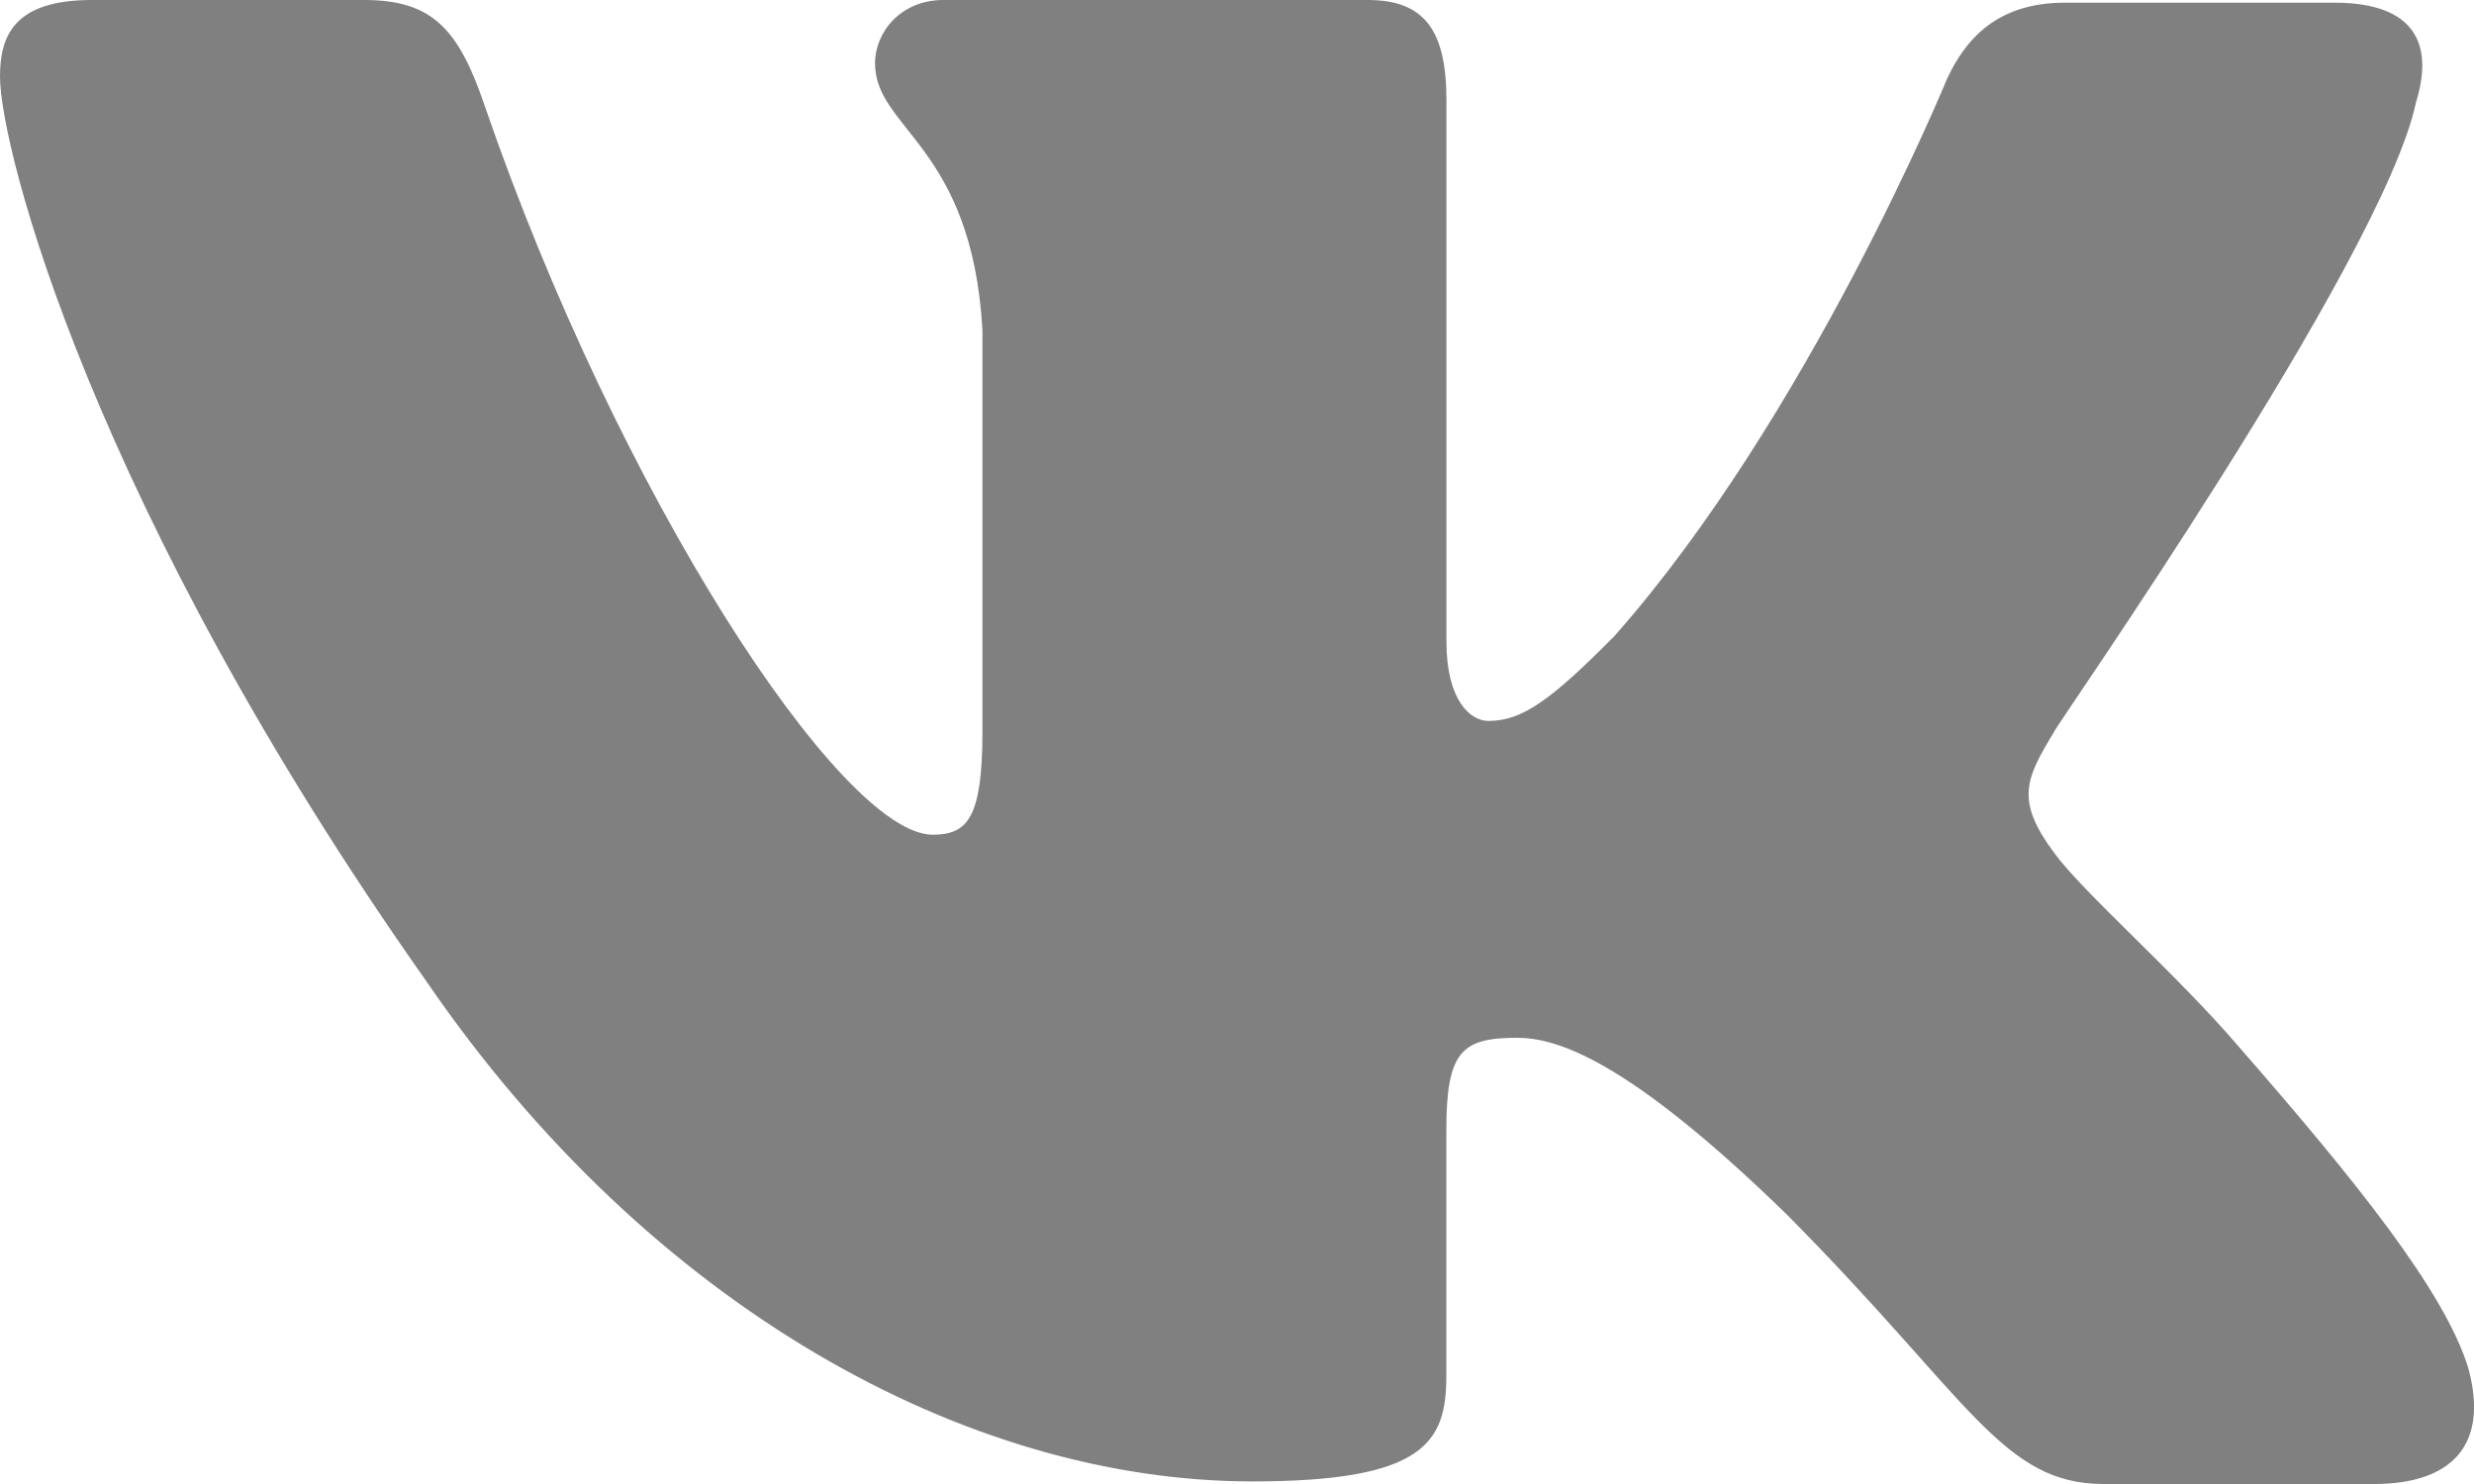
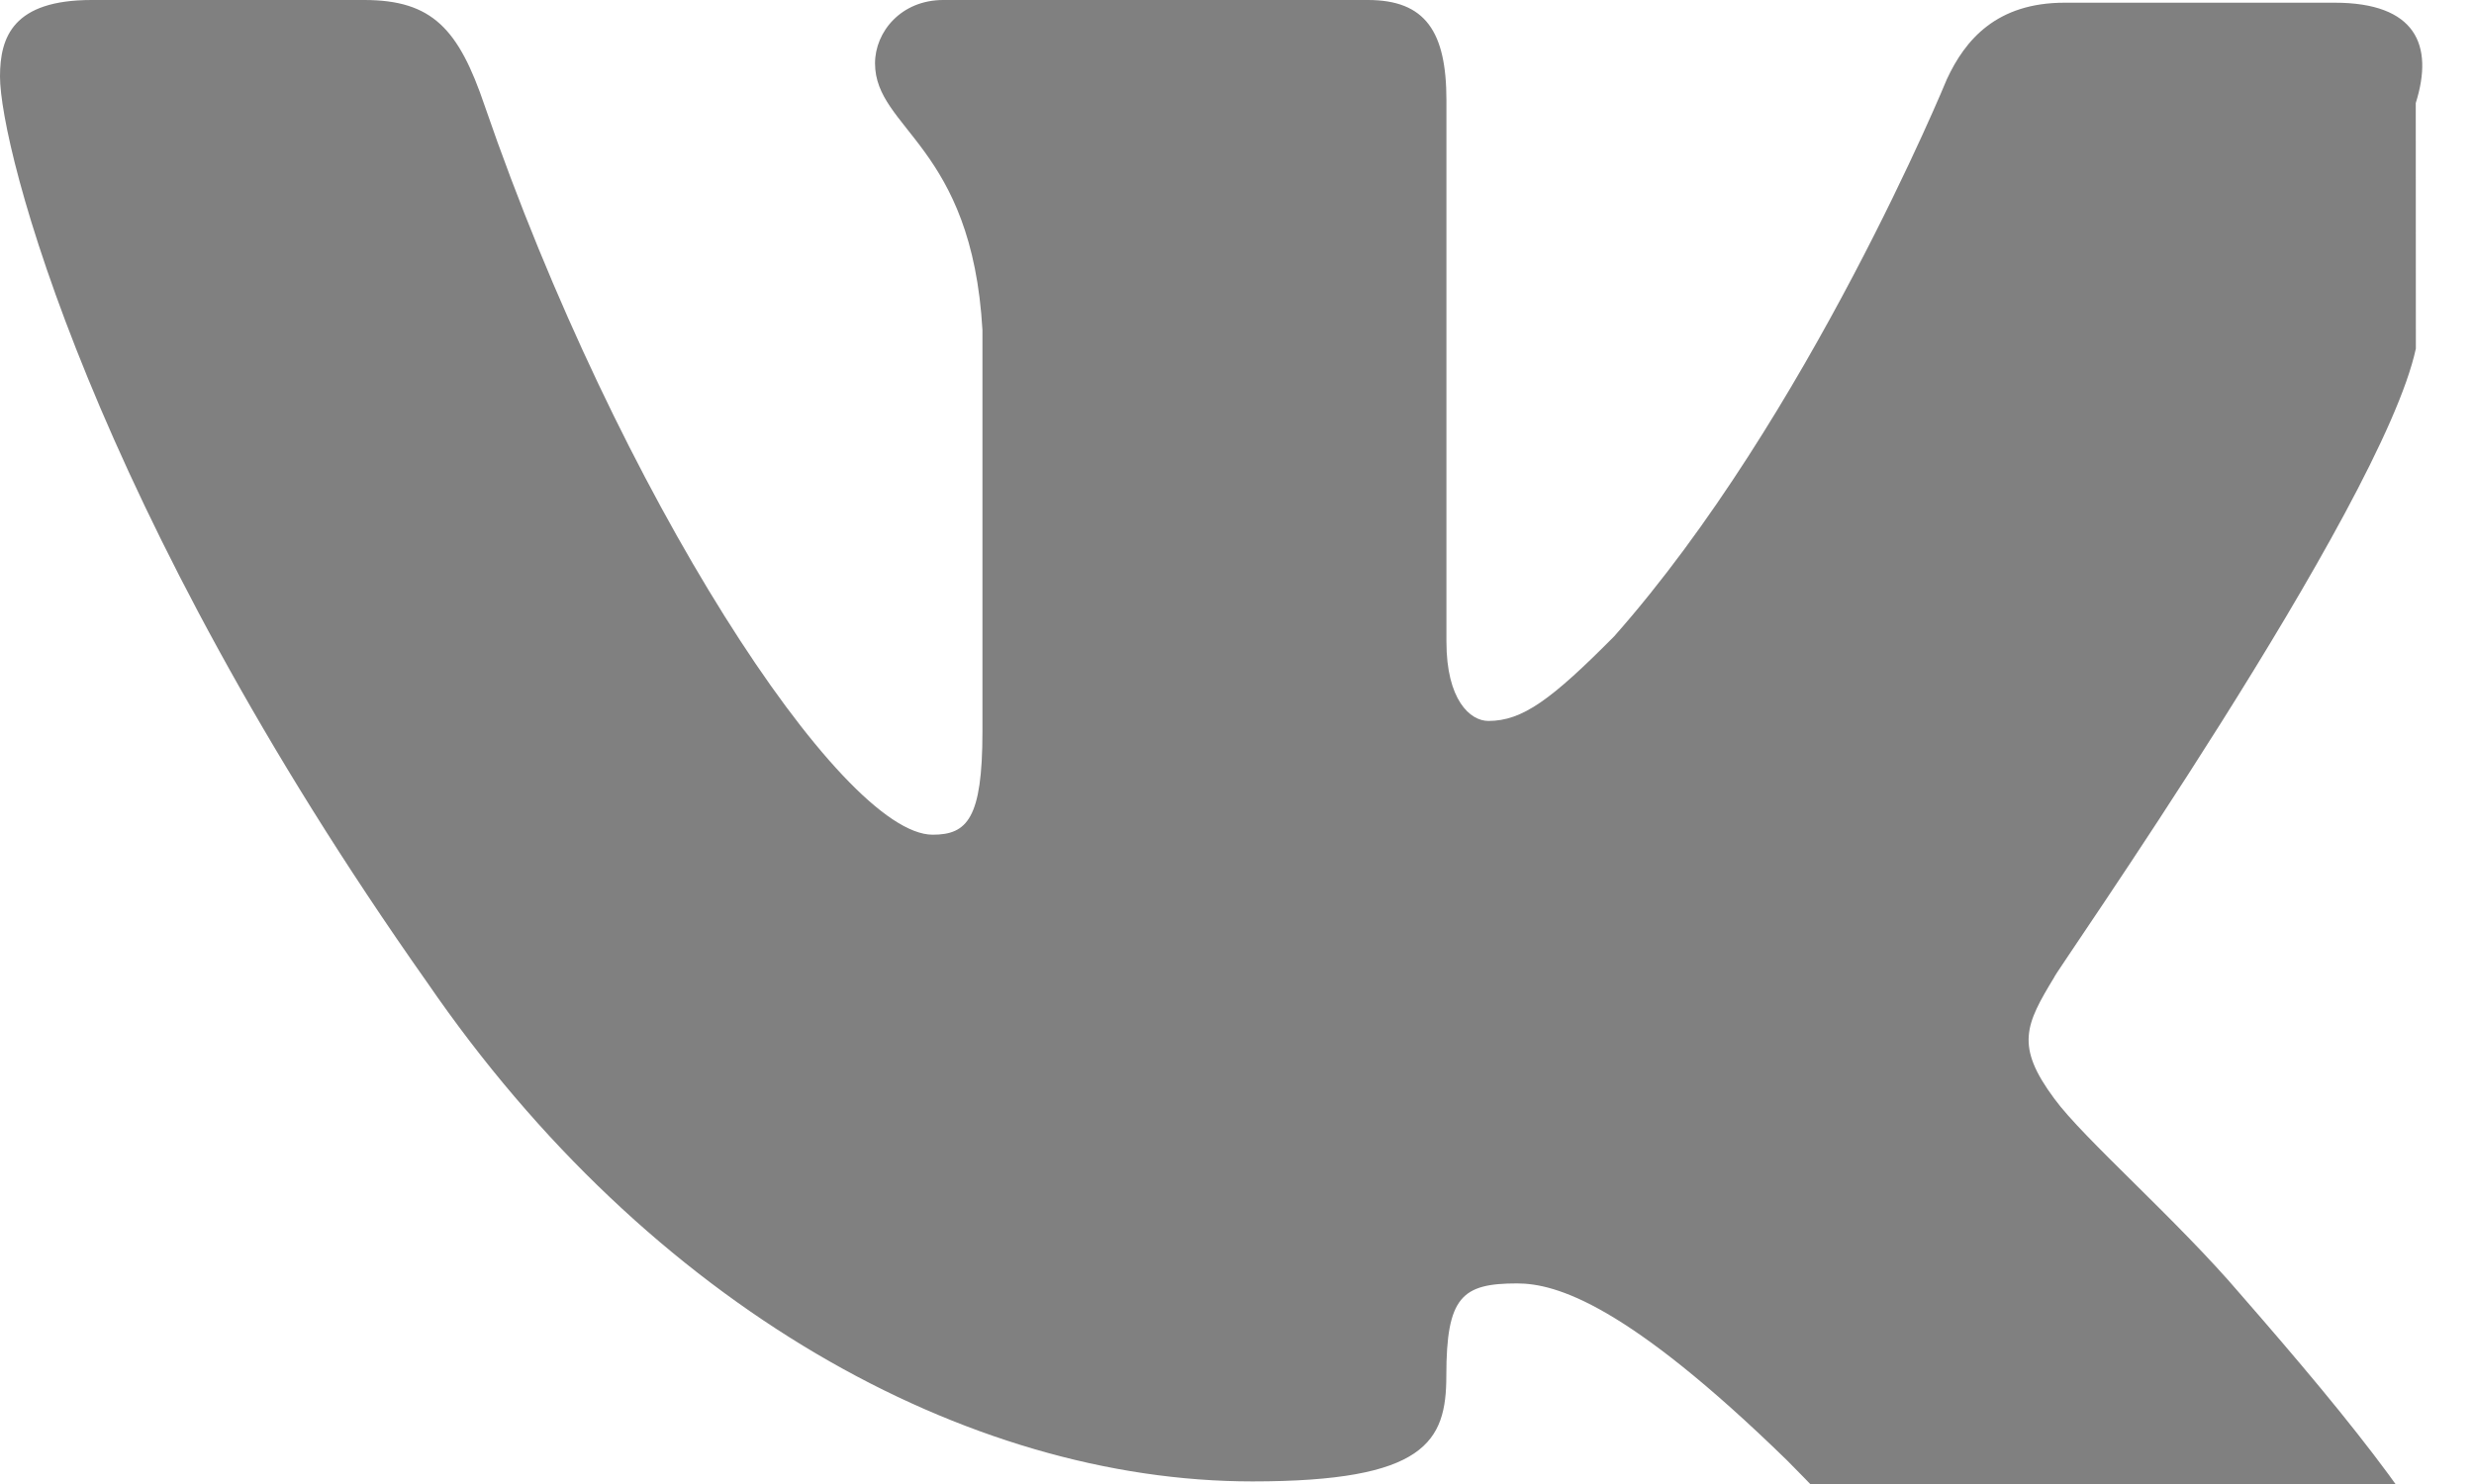
<svg xmlns="http://www.w3.org/2000/svg" xmlns:ns1="http://sodipodi.sourceforge.net/DTD/sodipodi-0.dtd" xmlns:ns2="http://www.inkscape.org/namespaces/inkscape" width="25.658" height="15.395" viewBox="0 0 25.658 15.395" fill="none" version="1.1" id="svg1" ns1:docname="vk.svg" ns2:version="1.3.2 (091e20e, 2023-11-25, custom)">
  <defs id="defs1" />
  <ns1:namedview id="namedview1" pagecolor="#ffffff" bordercolor="#666666" borderopacity="1.0" ns2:showpageshadow="2" ns2:pageopacity="0.0" ns2:pagecheckerboard="0" ns2:deskcolor="#d1d1d1" ns2:zoom="25.896552" ns2:cx="14.01731" ns2:cy="14.5" ns2:window-width="1920" ns2:window-height="986" ns2:window-x="2869" ns2:window-y="-11" ns2:window-maximized="1" ns2:current-layer="svg1" />
-   <path fill-rule="evenodd" clip-rule="evenodd" d="m 25.054,1.069 c 0.19,-0.603 0,-1.041 -0.842,-1.041 h -2.799 c -0.706,0 -1.032,0.384 -1.222,0.794 0,0 -1.44,3.507 -3.451,5.78 -0.652,0.657 -0.951,0.877 -1.304,0.877 -0.19,0 -0.435,-0.219 -0.435,-0.822 v -5.616 c 0,-0.712 -0.217,-1.041 -0.815,-1.041 H 9.782 c -0.435,0 -0.707,0.329 -0.707,0.657 0,0.685 1.005,0.849 1.114,2.767 v 4.166 c 0,0.904 -0.16,1.069 -0.516,1.069 -0.951,0 -3.261,-3.534 -4.646,-7.561 C 4.757,0.301 4.484,-6.8313598e-8 3.777,-6.8313598e-8 H 0.951 C 0.136,-6.8313598e-8 -5.7713317e-8,0.383 -5.7713317e-8,0.794 -5.7713317e-8,1.534 0.951,5.259 4.429,10.19 c 2.31,3.368 5.598,5.178 8.56,5.178 1.794,0 2.011,-0.411 2.011,-1.096 v -2.548 c 0,-0.822 0.163,-0.958 0.734,-0.958 0.407,0 1.141,0.219 2.799,1.835 1.902,1.917 2.228,2.794 3.288,2.794 h 2.799 c 0.815,0 1.196,-0.411 0.978,-1.205 -0.244,-0.794 -1.169,-1.945 -2.364,-3.314 -0.652,-0.766 -1.63,-1.616 -1.929,-2.027 -0.407,-0.548 -0.299,-0.767 0,-1.26 -0.027,0 3.397,-4.876 3.75,-6.521" fill="#545454" id="path1" style="fill:#808080" />
+   <path fill-rule="evenodd" clip-rule="evenodd" d="m 25.054,1.069 c 0.19,-0.603 0,-1.041 -0.842,-1.041 h -2.799 c -0.706,0 -1.032,0.384 -1.222,0.794 0,0 -1.44,3.507 -3.451,5.78 -0.652,0.657 -0.951,0.877 -1.304,0.877 -0.19,0 -0.435,-0.219 -0.435,-0.822 v -5.616 c 0,-0.712 -0.217,-1.041 -0.815,-1.041 H 9.782 c -0.435,0 -0.707,0.329 -0.707,0.657 0,0.685 1.005,0.849 1.114,2.767 v 4.166 c 0,0.904 -0.16,1.069 -0.516,1.069 -0.951,0 -3.261,-3.534 -4.646,-7.561 C 4.757,0.301 4.484,-6.8313598e-8 3.777,-6.8313598e-8 H 0.951 C 0.136,-6.8313598e-8 -5.7713317e-8,0.383 -5.7713317e-8,0.794 -5.7713317e-8,1.534 0.951,5.259 4.429,10.19 c 2.31,3.368 5.598,5.178 8.56,5.178 1.794,0 2.011,-0.411 2.011,-1.096 c 0,-0.822 0.163,-0.958 0.734,-0.958 0.407,0 1.141,0.219 2.799,1.835 1.902,1.917 2.228,2.794 3.288,2.794 h 2.799 c 0.815,0 1.196,-0.411 0.978,-1.205 -0.244,-0.794 -1.169,-1.945 -2.364,-3.314 -0.652,-0.766 -1.63,-1.616 -1.929,-2.027 -0.407,-0.548 -0.299,-0.767 0,-1.26 -0.027,0 3.397,-4.876 3.75,-6.521" fill="#545454" id="path1" style="fill:#808080" />
</svg>